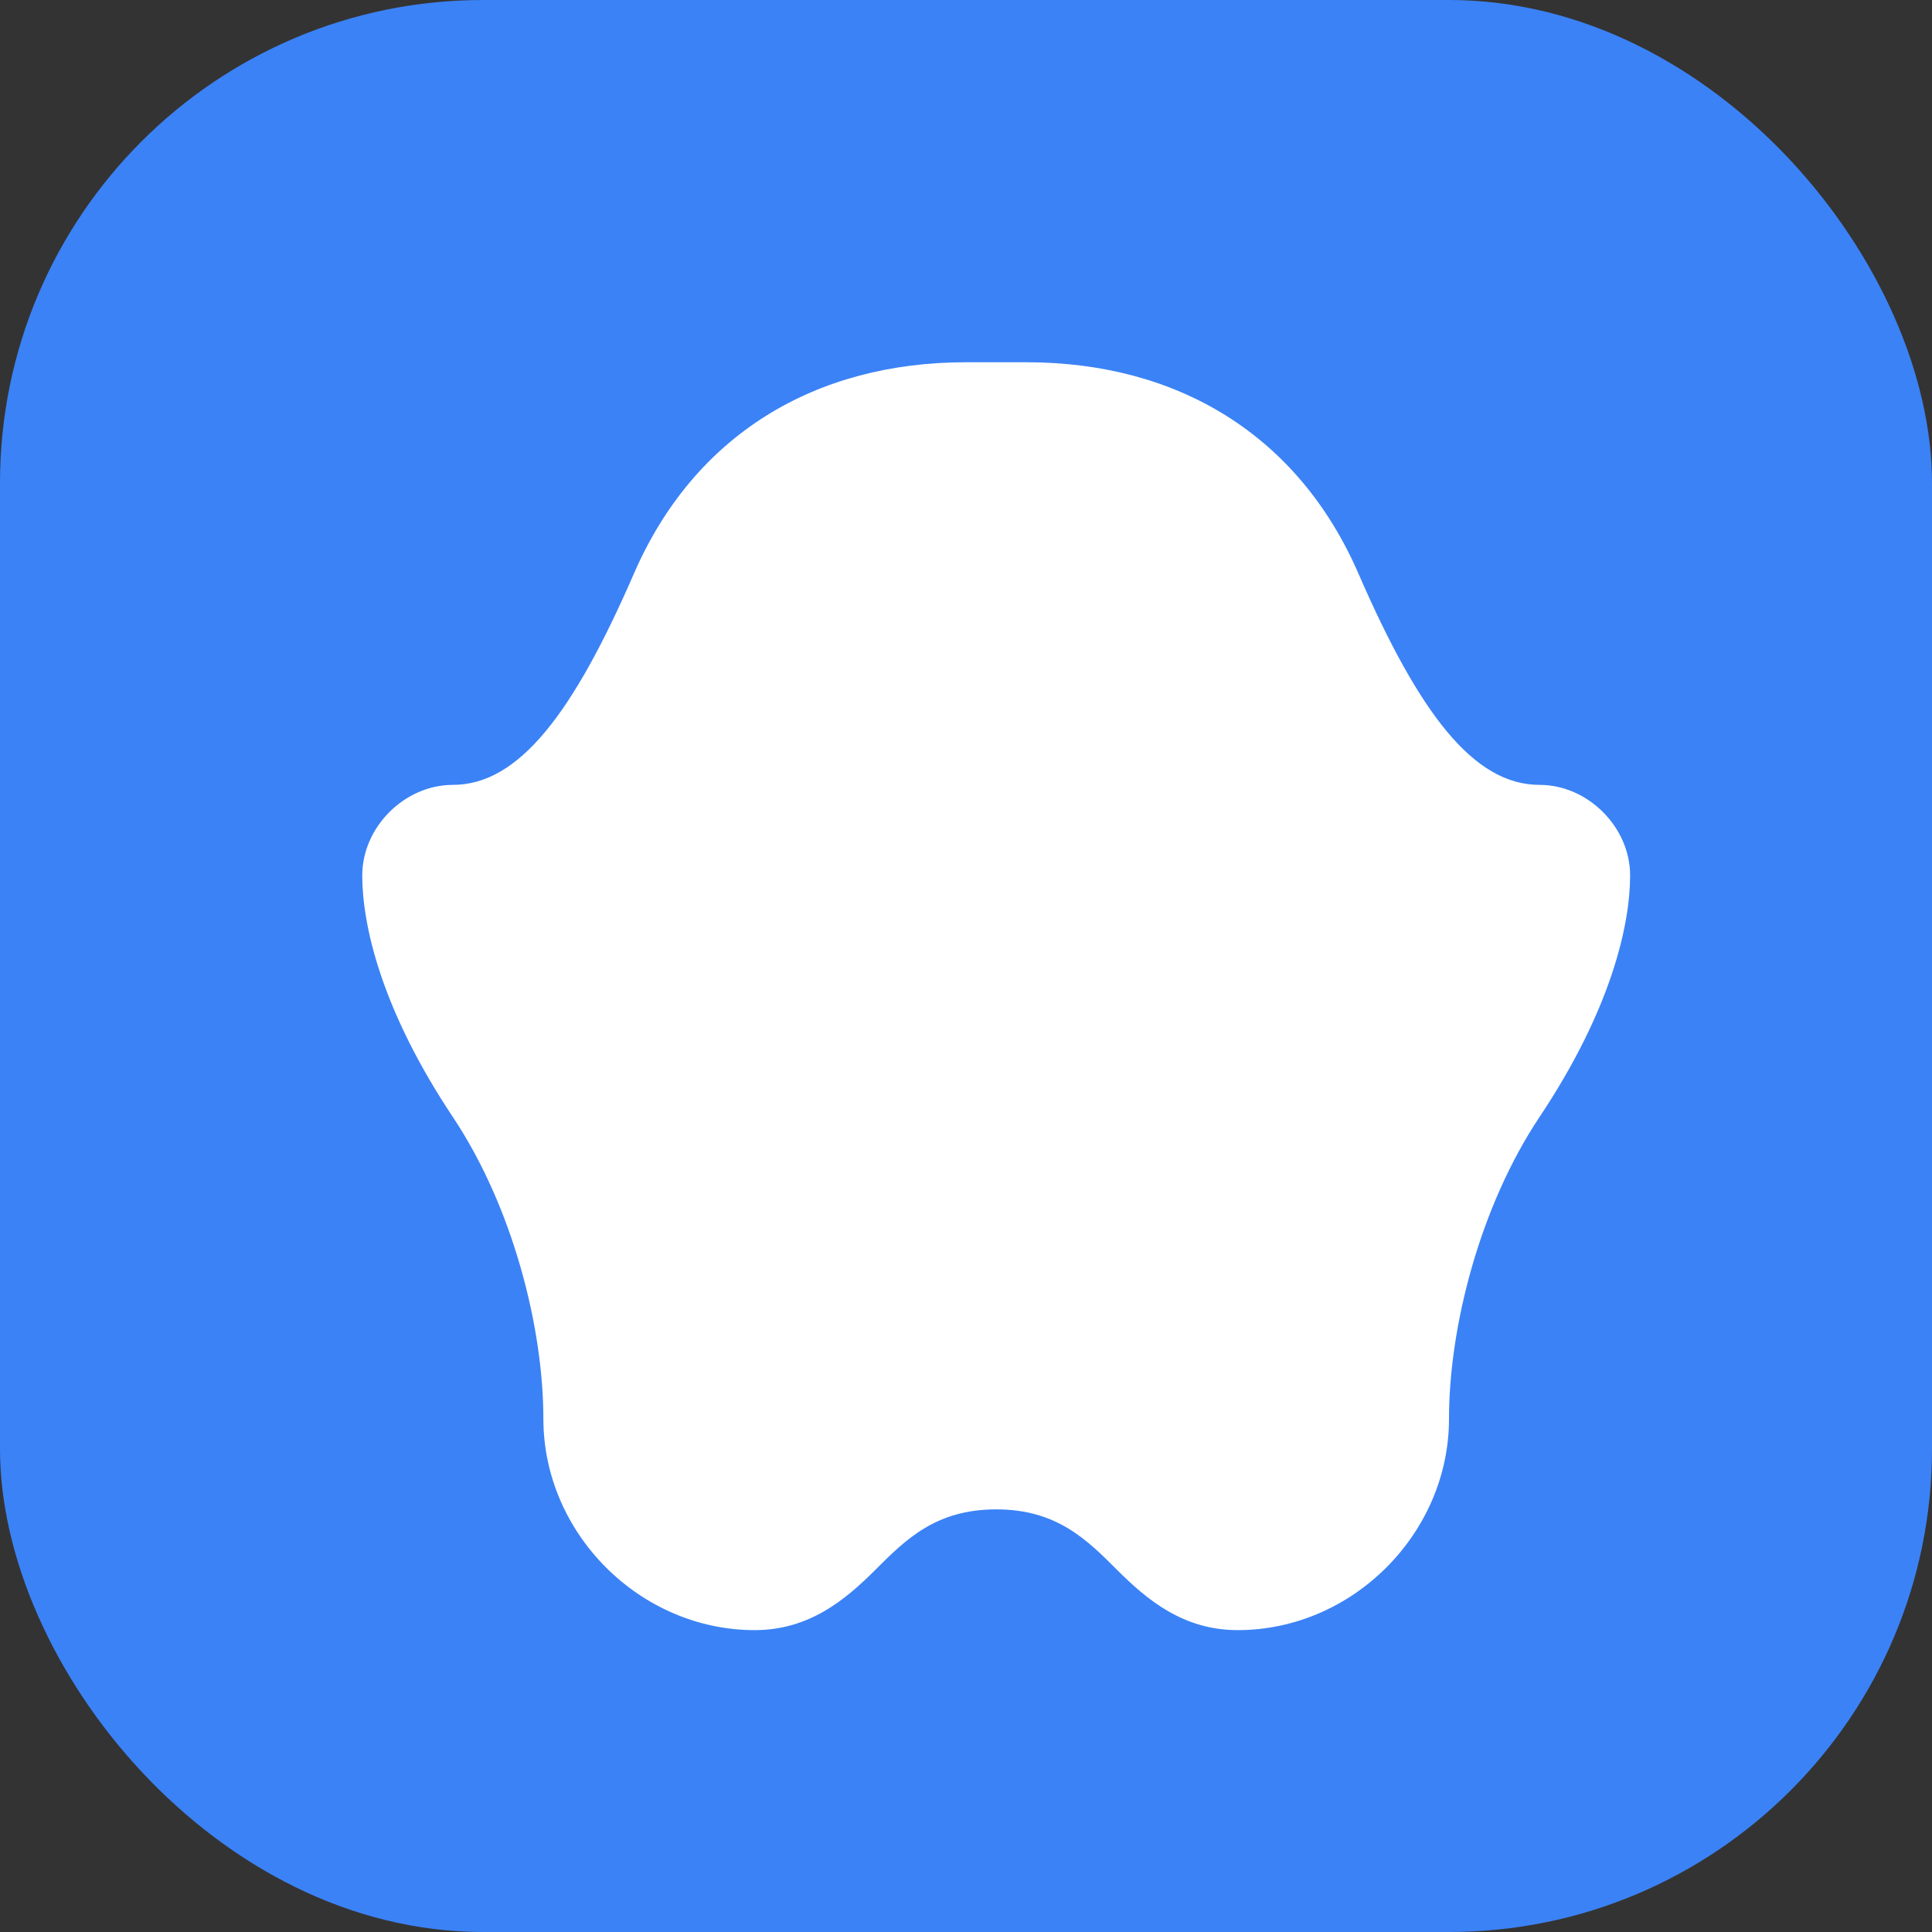
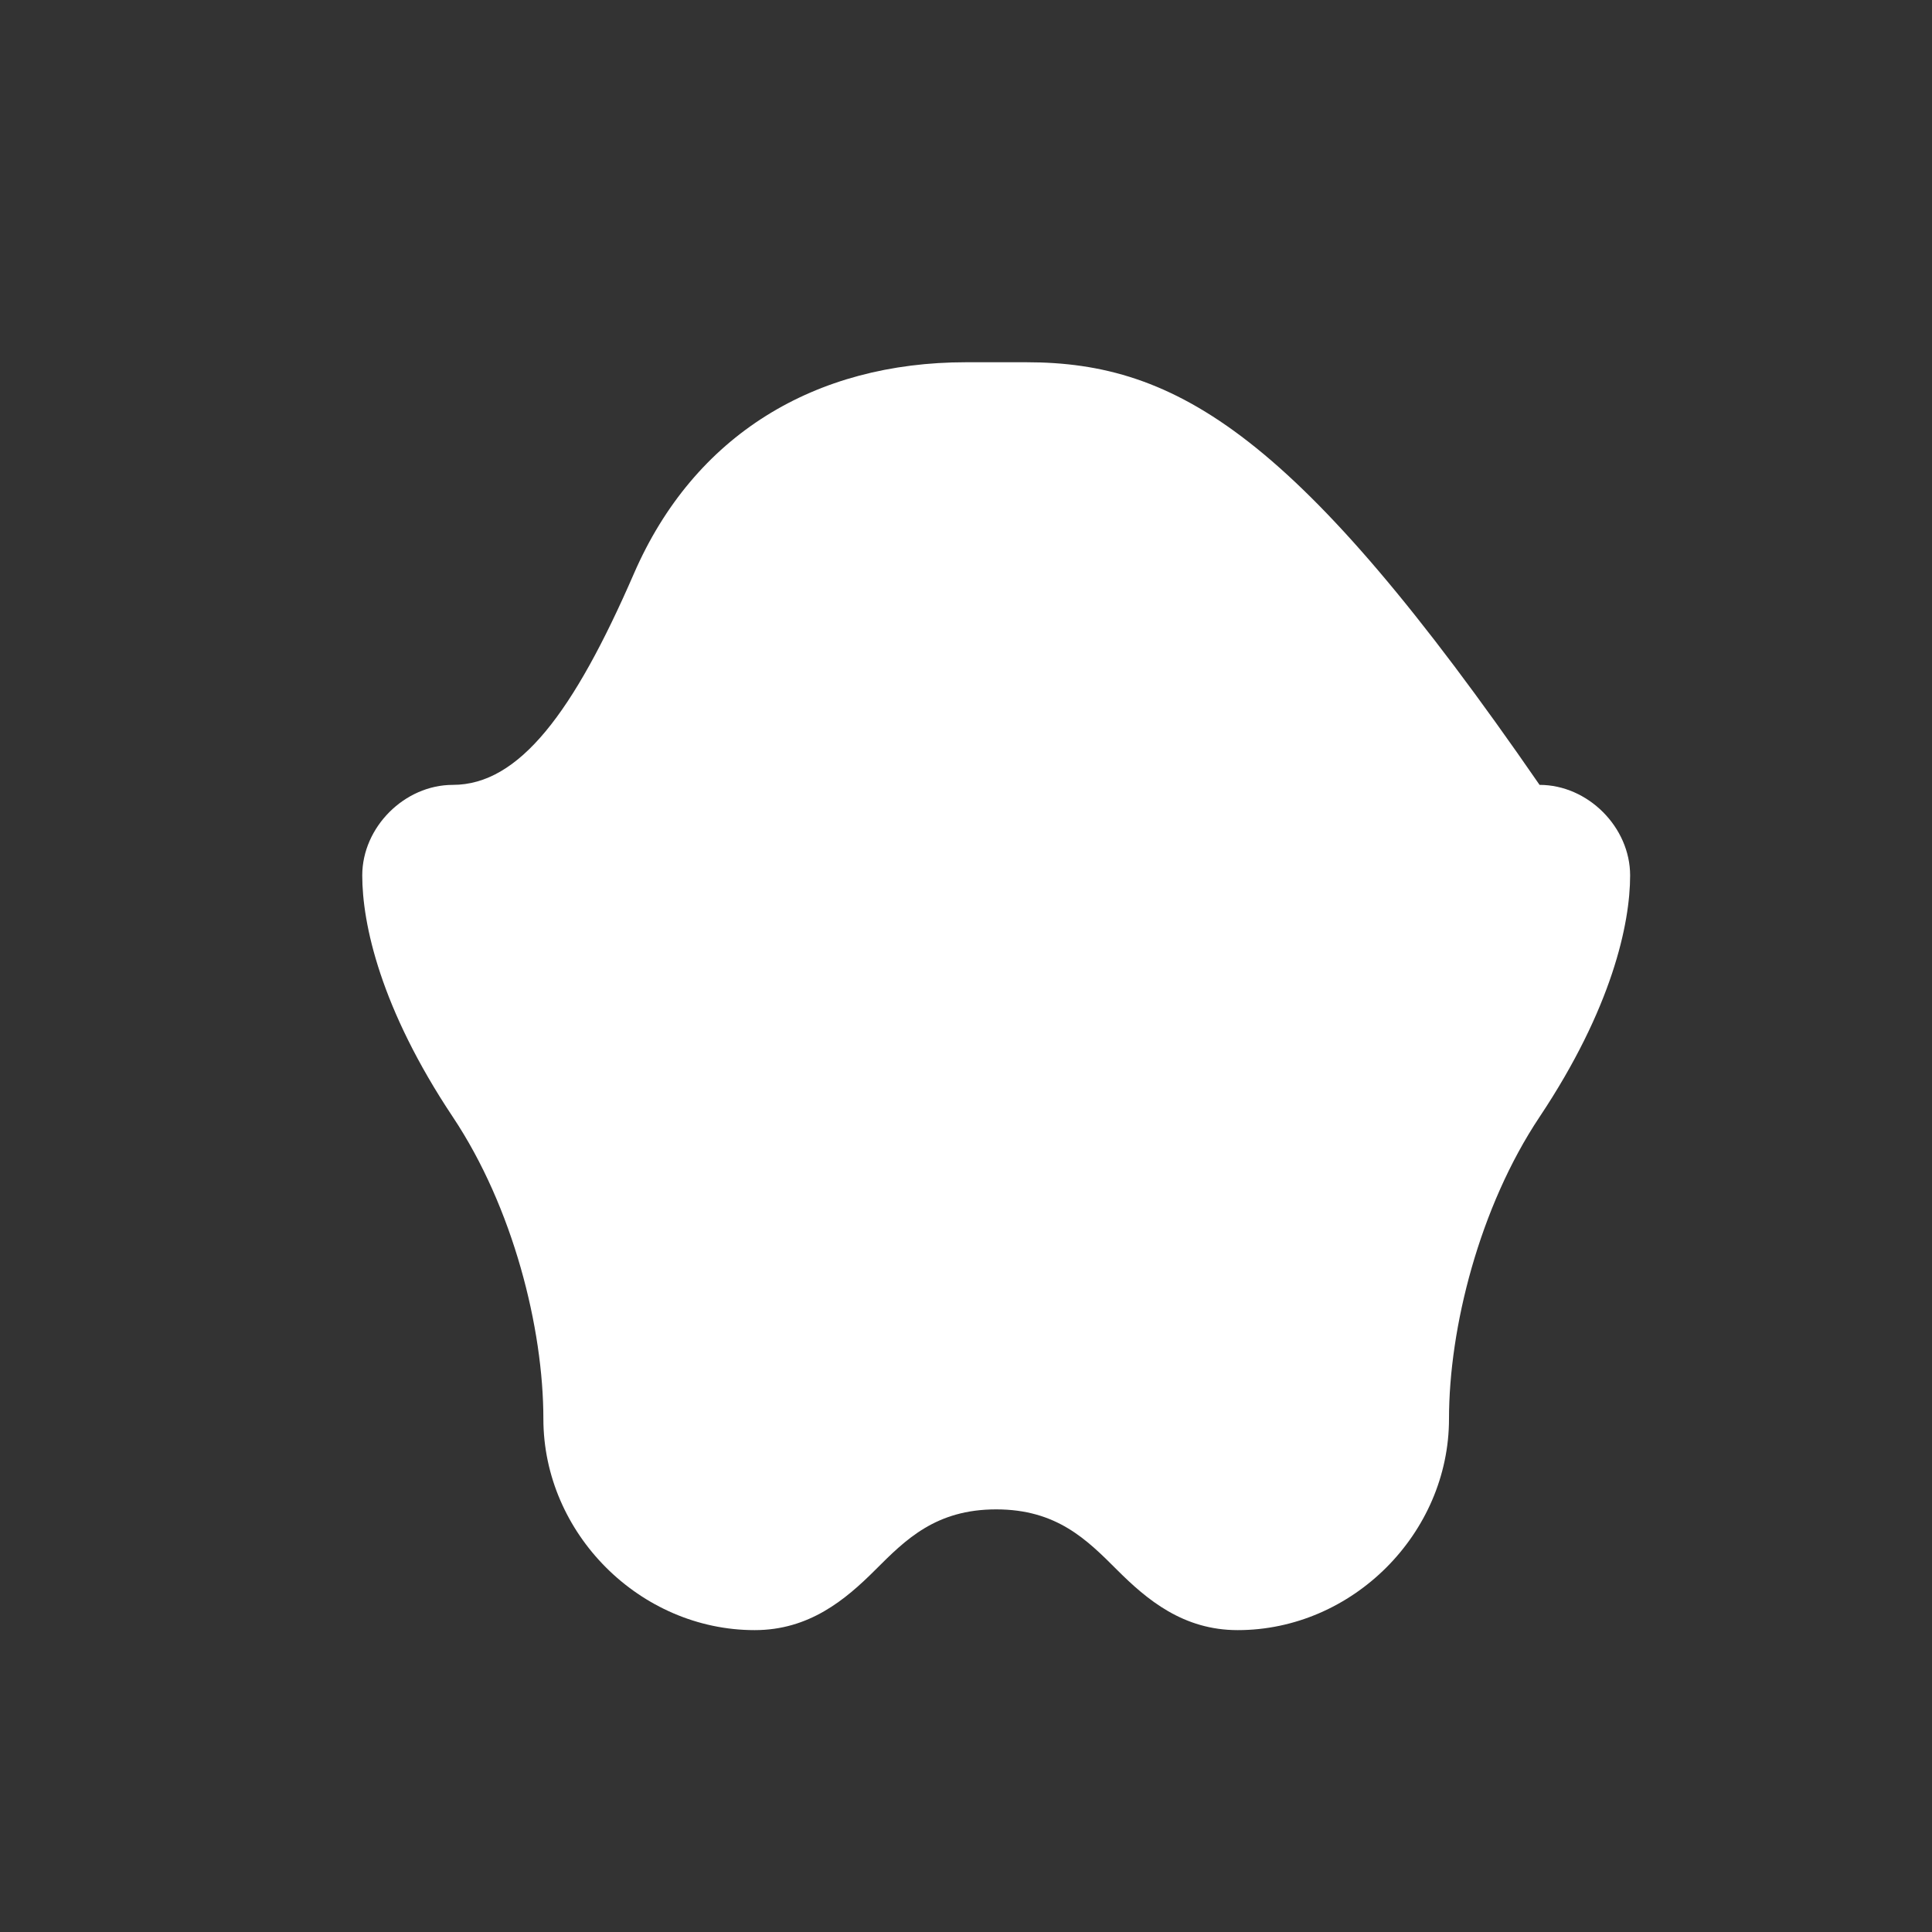
<svg xmlns="http://www.w3.org/2000/svg" width="32" height="32" viewBox="0 0 32 32" fill="none">
  <rect x="0" y="0" width="32" height="32" fill="#333333" stroke="none" />
-   <rect width="32" height="32" rx="8" fill="#3B82F6" />
-   <path d="M16 6C13.5 6 11.5 7.2 10.5 9.5C9.5 11.8 8.6 13 7.5 13C6.7 13 6 13.7 6 14.5C6 15.3 6.3 16.7 7.5 18.5C8.5 20 9 22 9 23.5C9 25.4 10.6 27 12.5 27C13.4 27 14 26.5 14.5 26C15 25.5 15.5 25 16.5 25C17.5 25 18 25.5 18.5 26C19 26.5 19.6 27 20.5 27C22.4 27 24 25.4 24 23.5C24 22 24.5 20 25.5 18.5C26.7 16.7 27 15.3 27 14.5C27 13.7 26.3 13 25.5 13C24.4 13 23.5 11.8 22.5 9.5C21.5 7.2 19.5 6 17 6H16Z" fill="white" />
+   <path d="M16 6C13.5 6 11.5 7.2 10.5 9.5C9.5 11.8 8.6 13 7.5 13C6.7 13 6 13.7 6 14.5C6 15.3 6.3 16.7 7.5 18.5C8.5 20 9 22 9 23.5C9 25.4 10.6 27 12.5 27C13.4 27 14 26.5 14.5 26C15 25.5 15.5 25 16.5 25C17.5 25 18 25.5 18.5 26C19 26.5 19.6 27 20.5 27C22.4 27 24 25.4 24 23.5C24 22 24.5 20 25.5 18.5C26.7 16.7 27 15.3 27 14.5C27 13.7 26.3 13 25.5 13C21.5 7.2 19.5 6 17 6H16Z" fill="white" />
</svg>